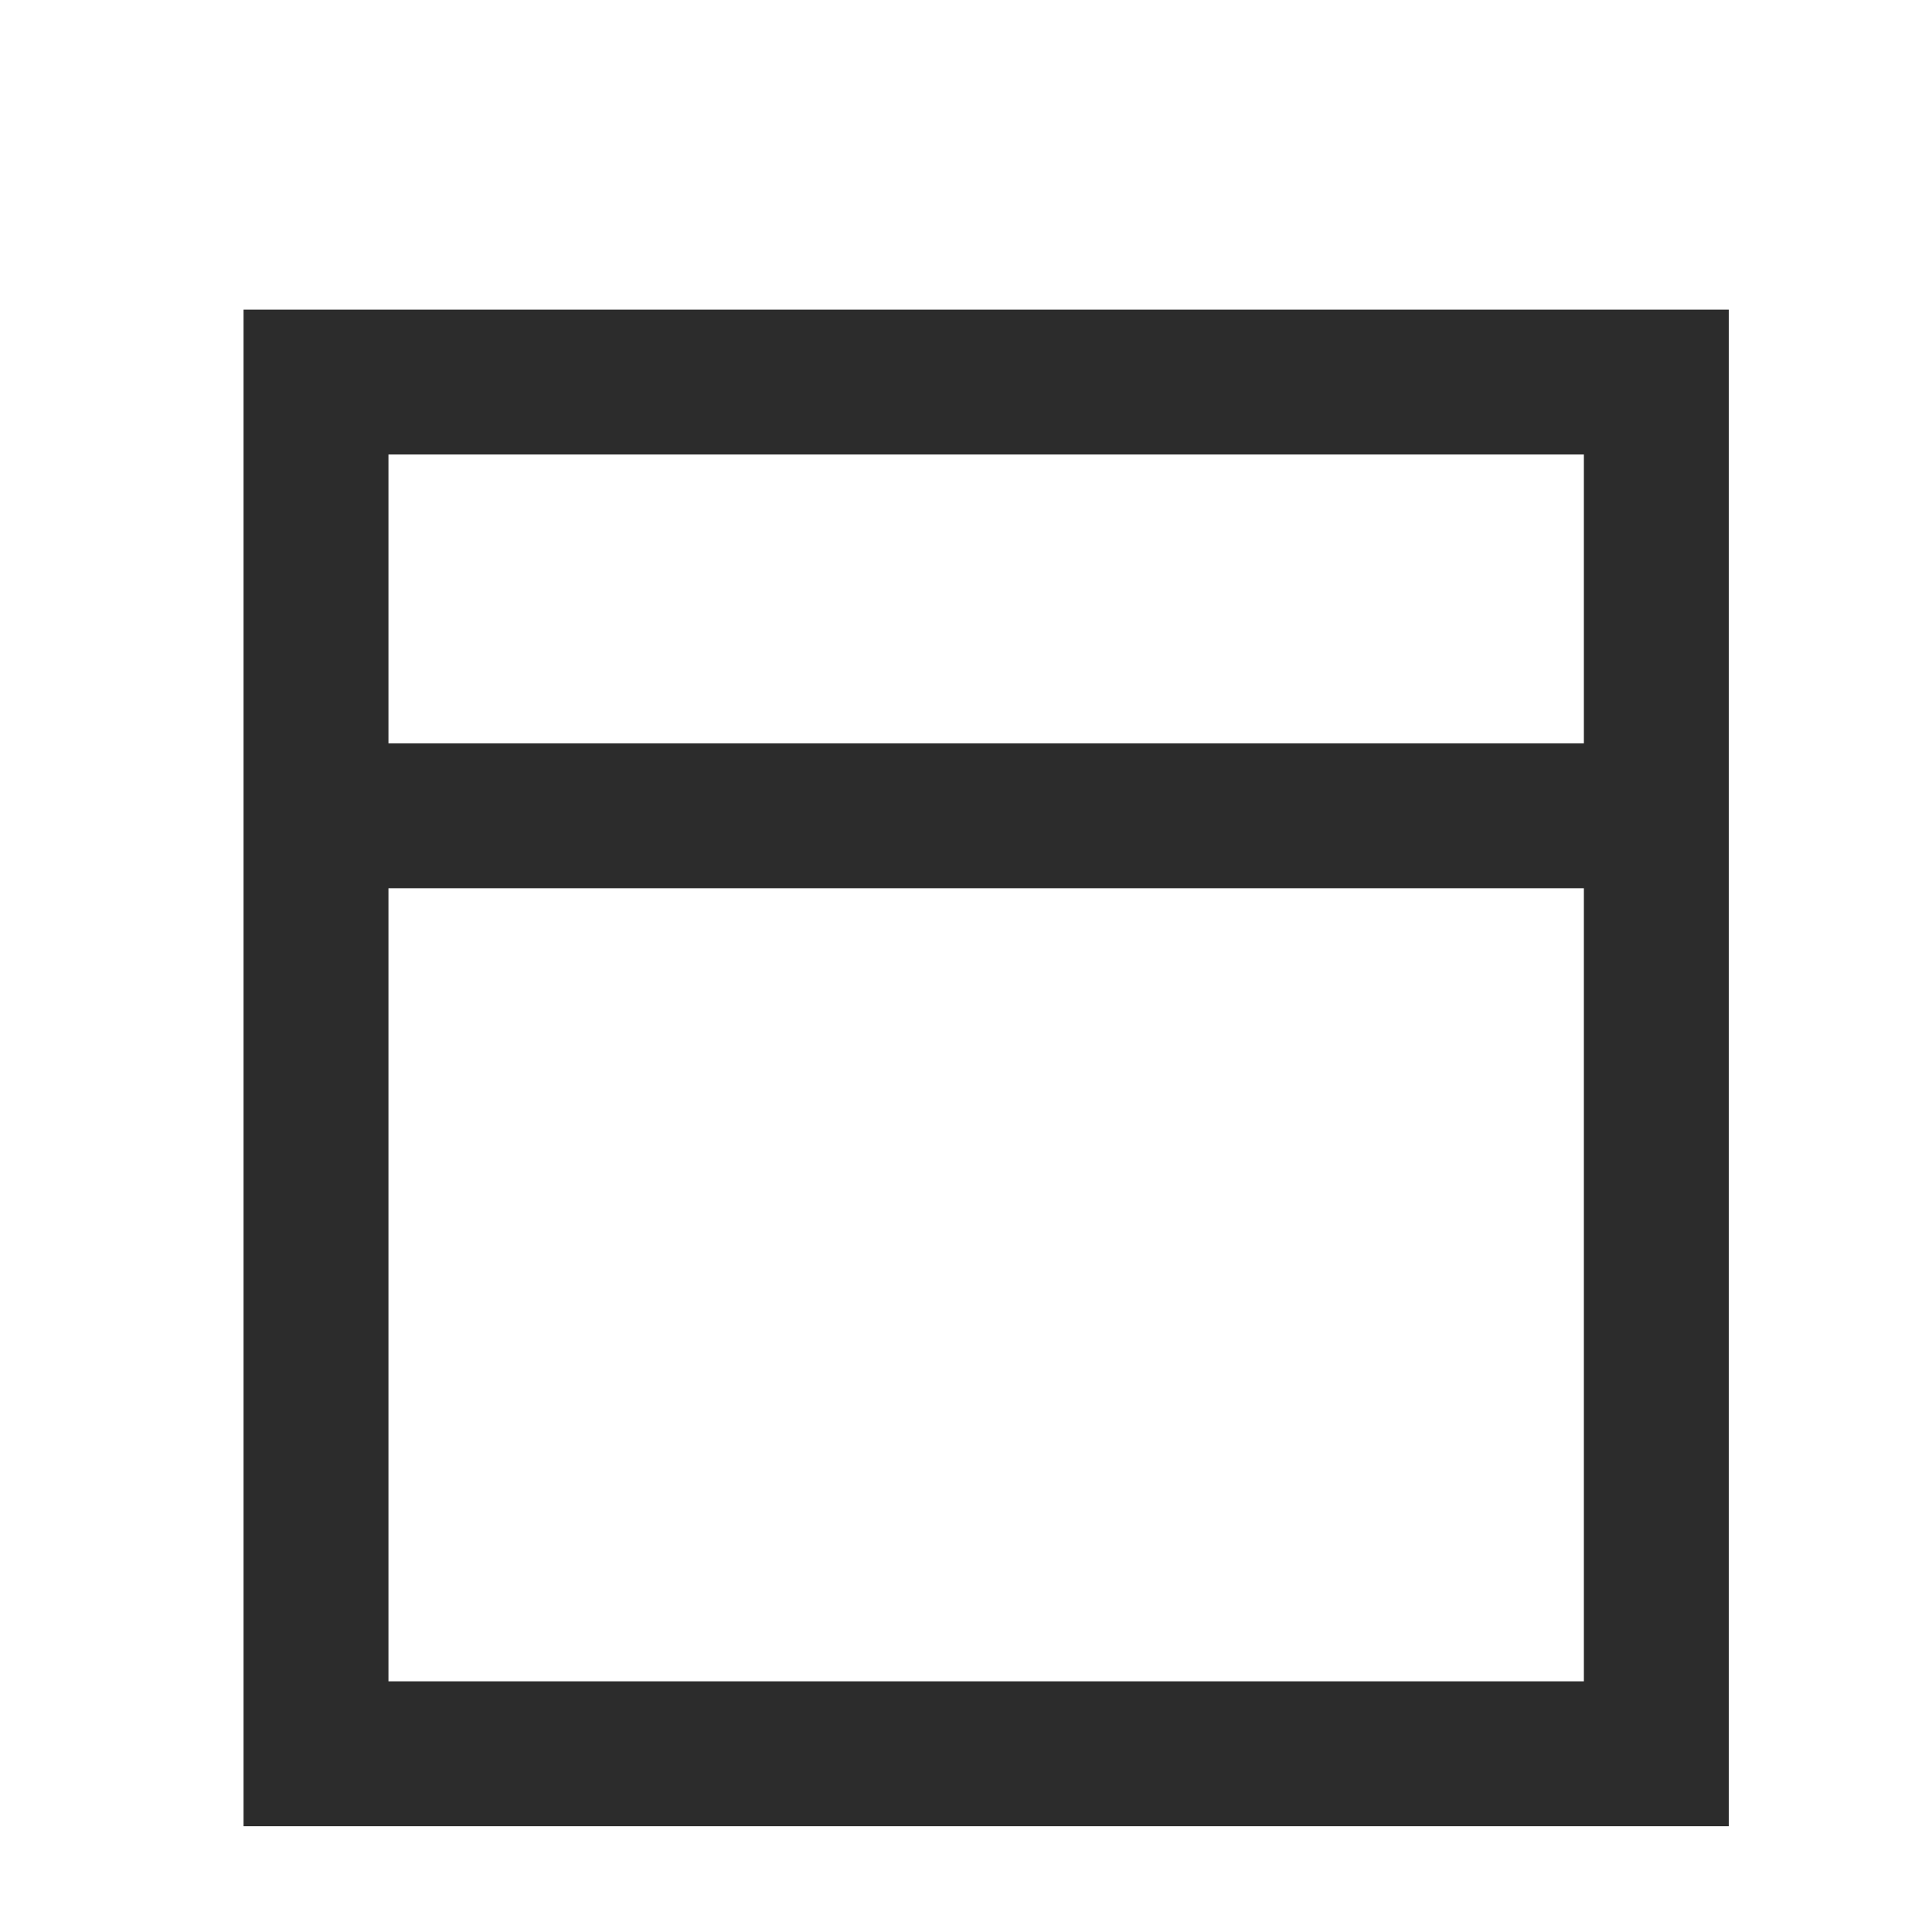
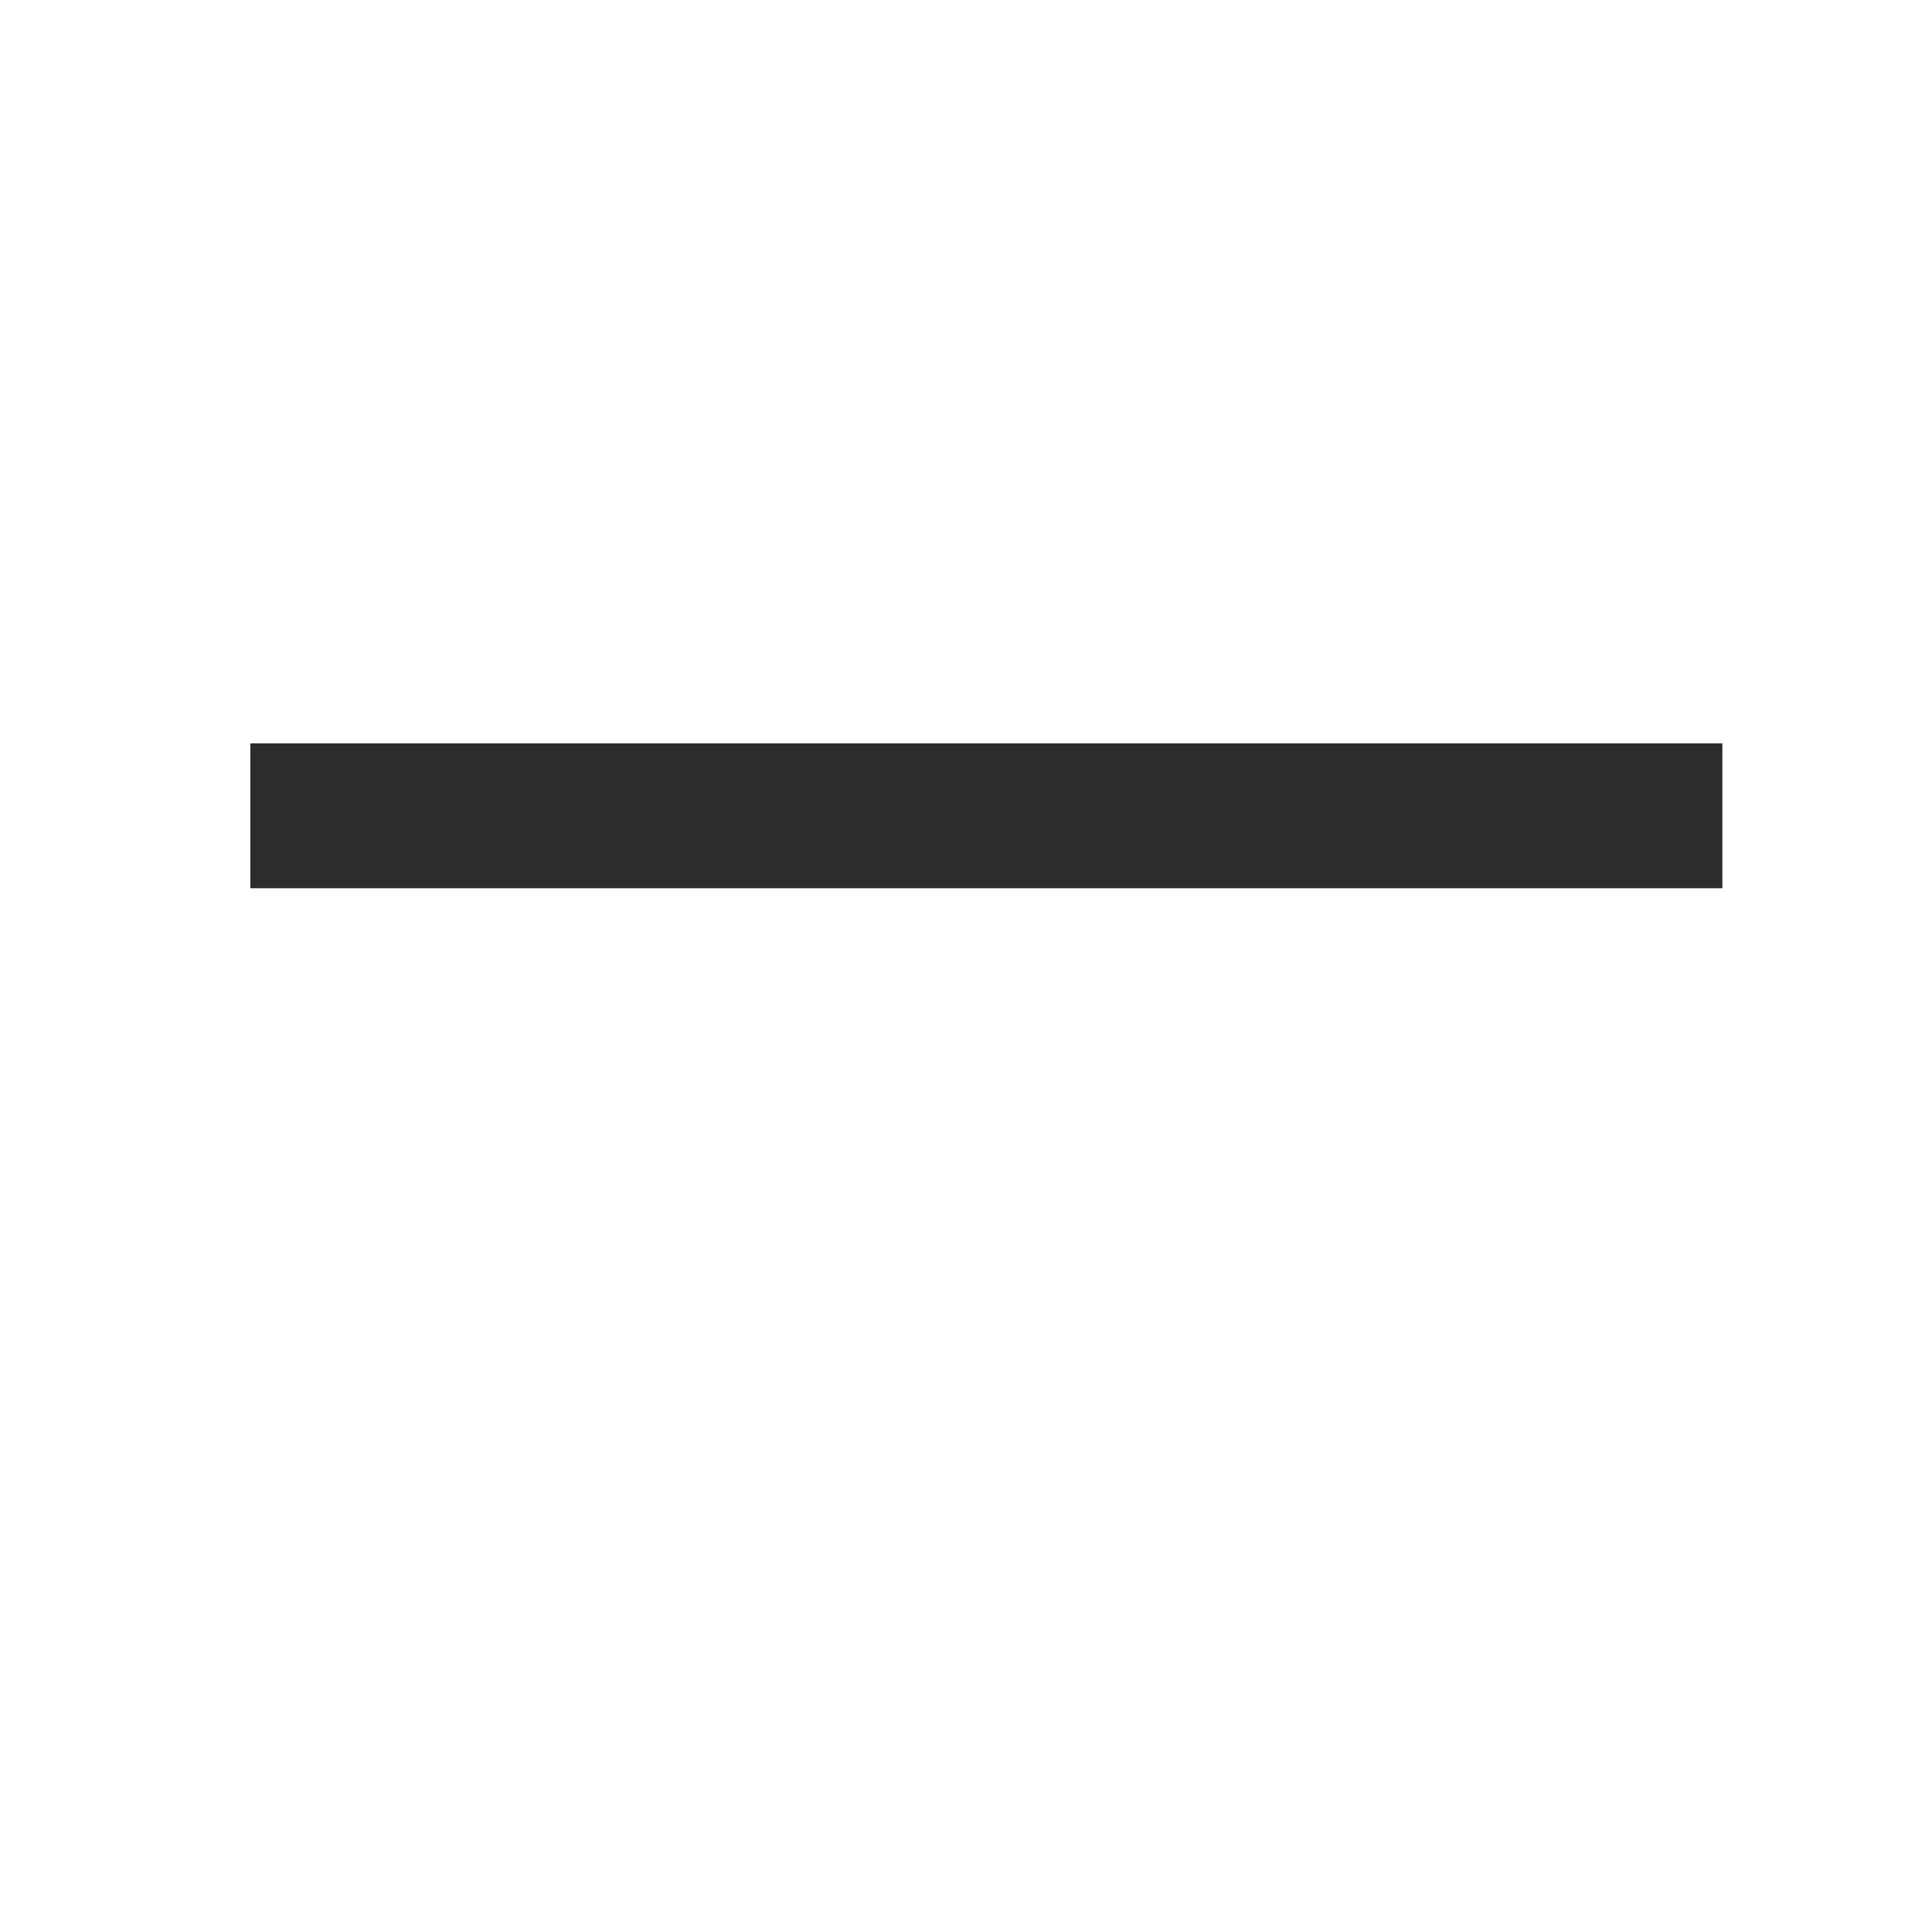
<svg xmlns="http://www.w3.org/2000/svg" width="16" height="16" viewBox="0 0 16 16" fill="none">
  <path d="M2.673 6.756H13.664" stroke="#2C2C2C" stroke-width="1.2" stroke-linecap="square" />
-   <path fill-rule="evenodd" clip-rule="evenodd" d="M13.717 3.164H2.617V14.524H13.717V3.164Z" stroke="#2C2C2C" stroke-width="1.2" stroke-linecap="square" />
</svg>